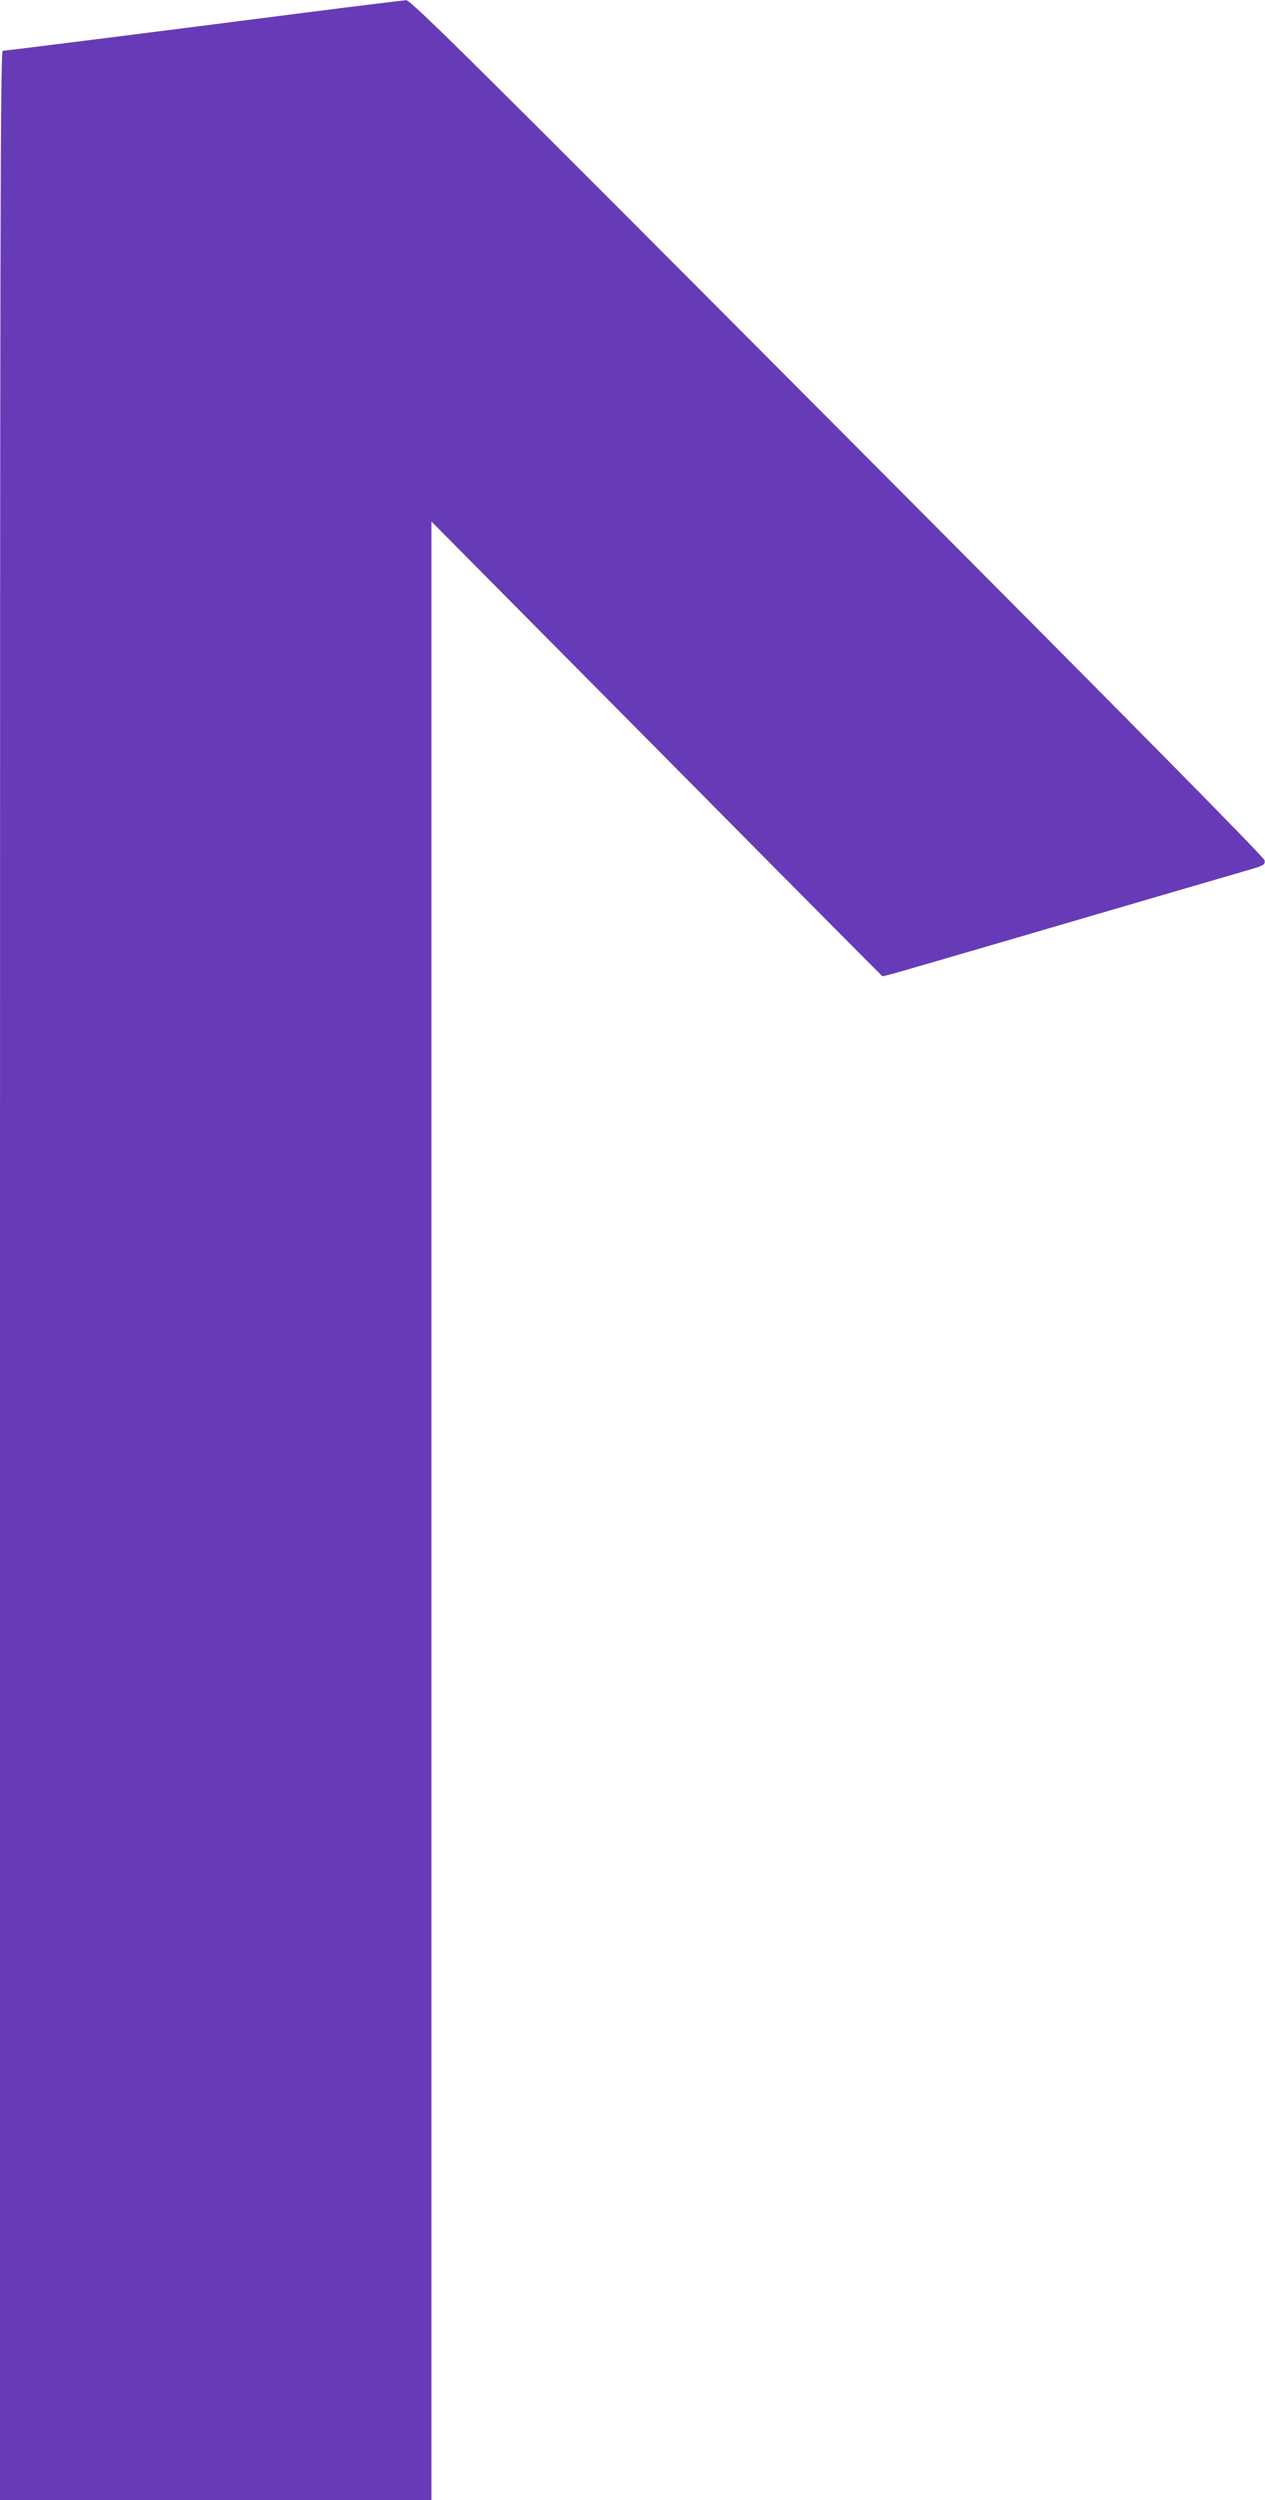
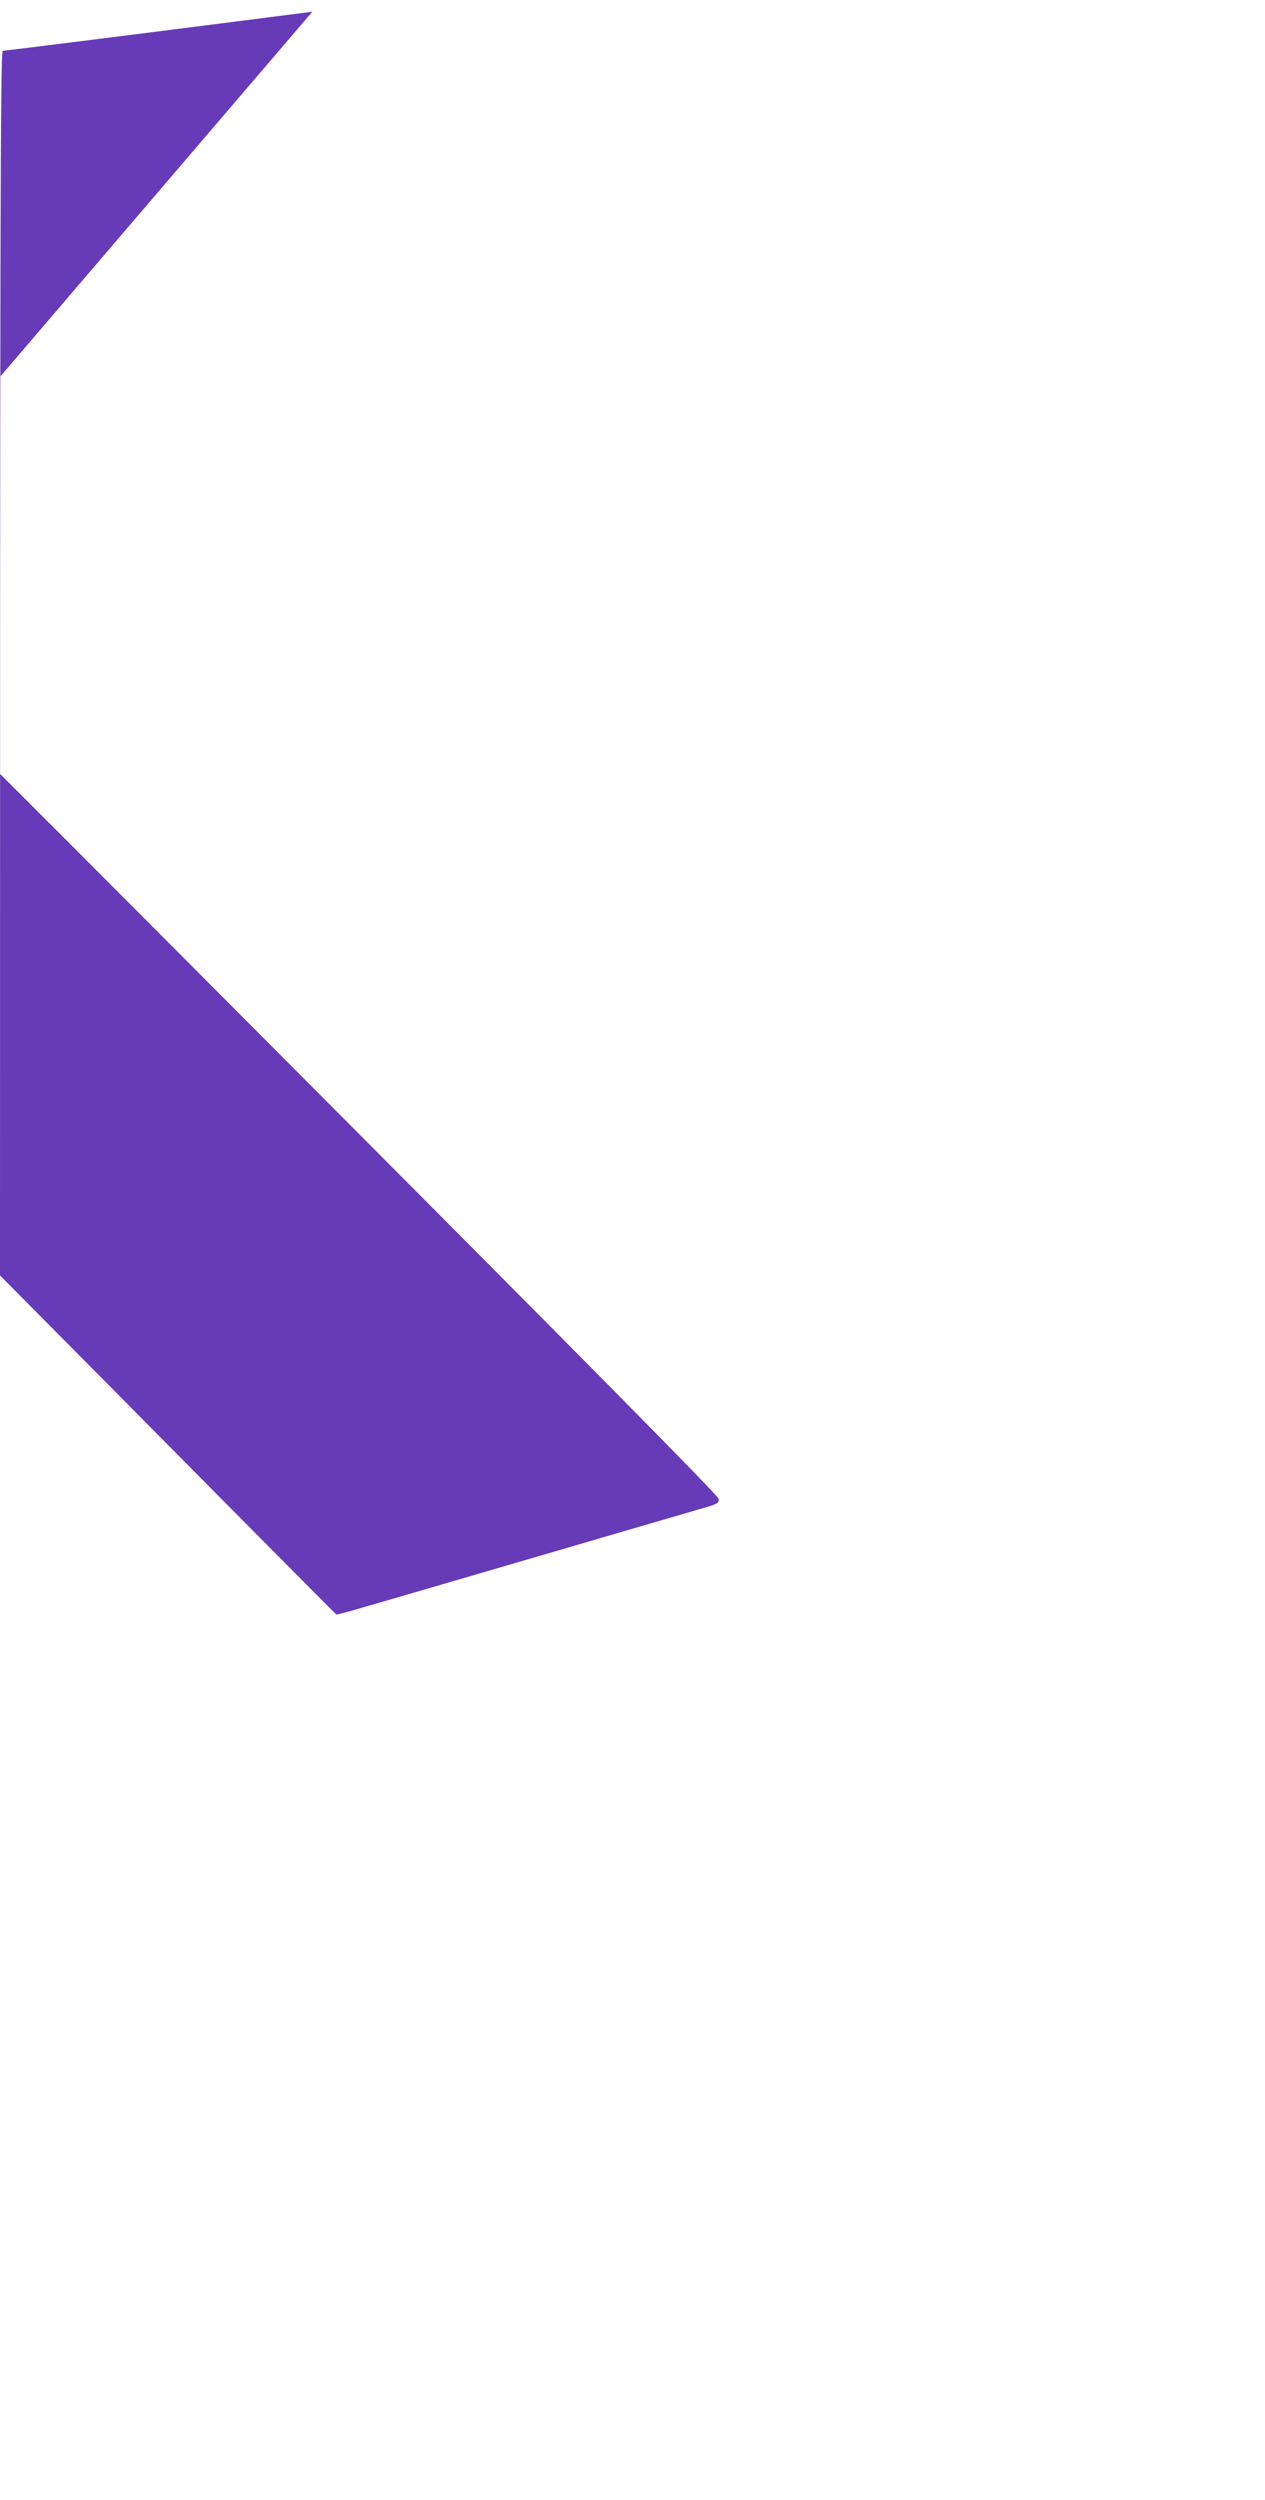
<svg xmlns="http://www.w3.org/2000/svg" version="1.0" width="648pt" height="1280pt" viewBox="0 0 648 1280" preserveAspectRatio="xMidYMid meet">
  <g transform="translate(0,1280) scale(0.1,-0.1)" fill="#673ab7" stroke="none">
-     <path d="M1600 12740 c-809 -104 -1572 -200 -1586 -200 -12 0 -14 -891 -14 -6270 l0 -6270 1105 0 1105 0 0 5065 0 5065 587 -592 c324 -326 842 -849 1153 -1163 311 -313 567 -571 570 -573 3 -1 69 16 145 39 133 38 622 181 1350 394 182 53 361 105 398 116 61 18 68 23 65 44 -2 16 -711 733 -2187 2214 -1849 1856 -2187 2191 -2210 2190 -14 -1 -231 -27 -481 -59z" />
+     <path d="M1600 12740 c-809 -104 -1572 -200 -1586 -200 -12 0 -14 -891 -14 -6270 c324 -326 842 -849 1153 -1163 311 -313 567 -571 570 -573 3 -1 69 16 145 39 133 38 622 181 1350 394 182 53 361 105 398 116 61 18 68 23 65 44 -2 16 -711 733 -2187 2214 -1849 1856 -2187 2191 -2210 2190 -14 -1 -231 -27 -481 -59z" />
  </g>
</svg>